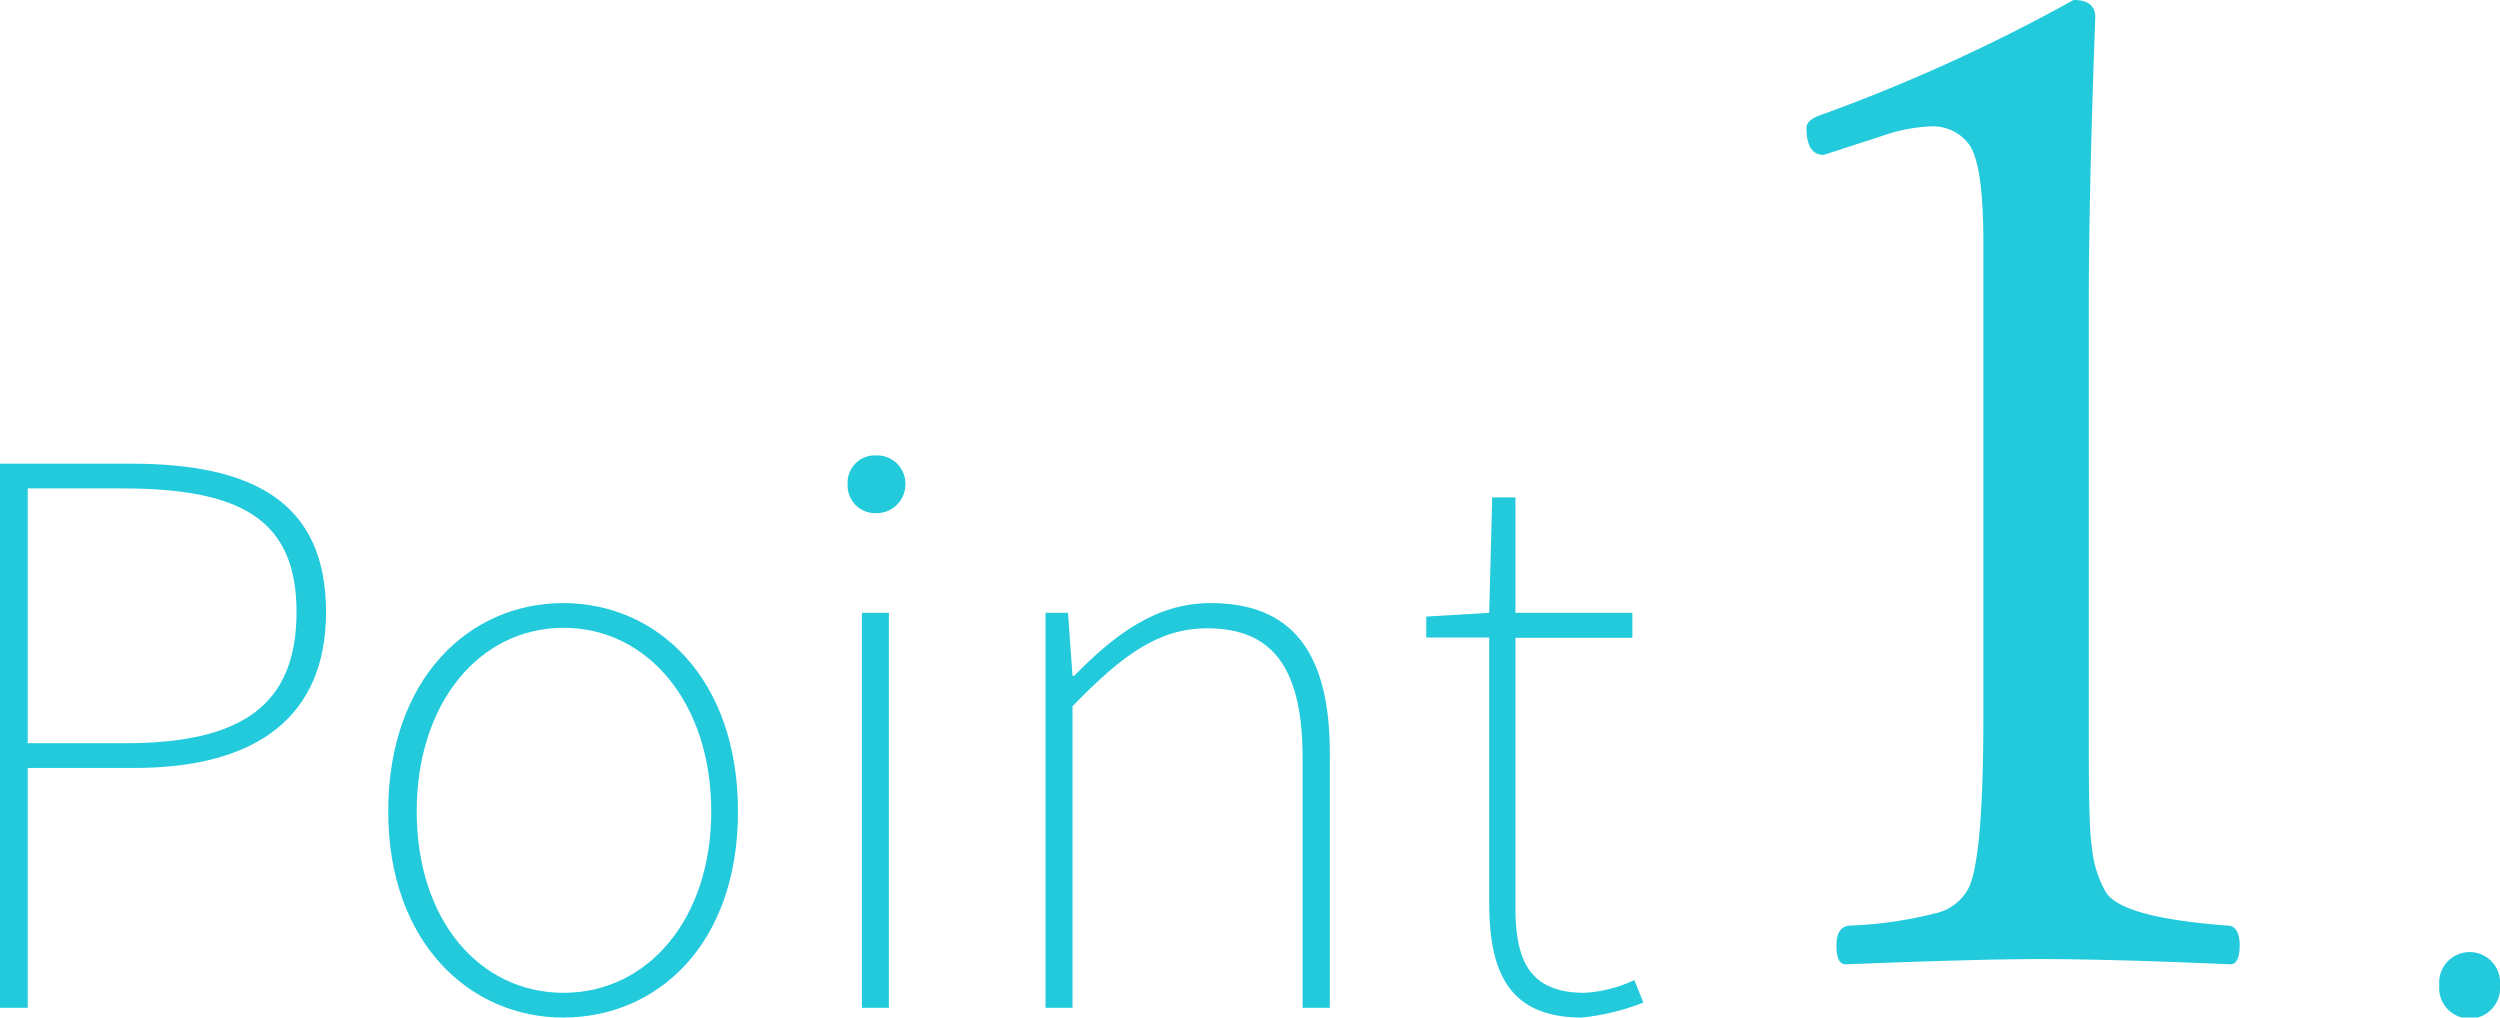
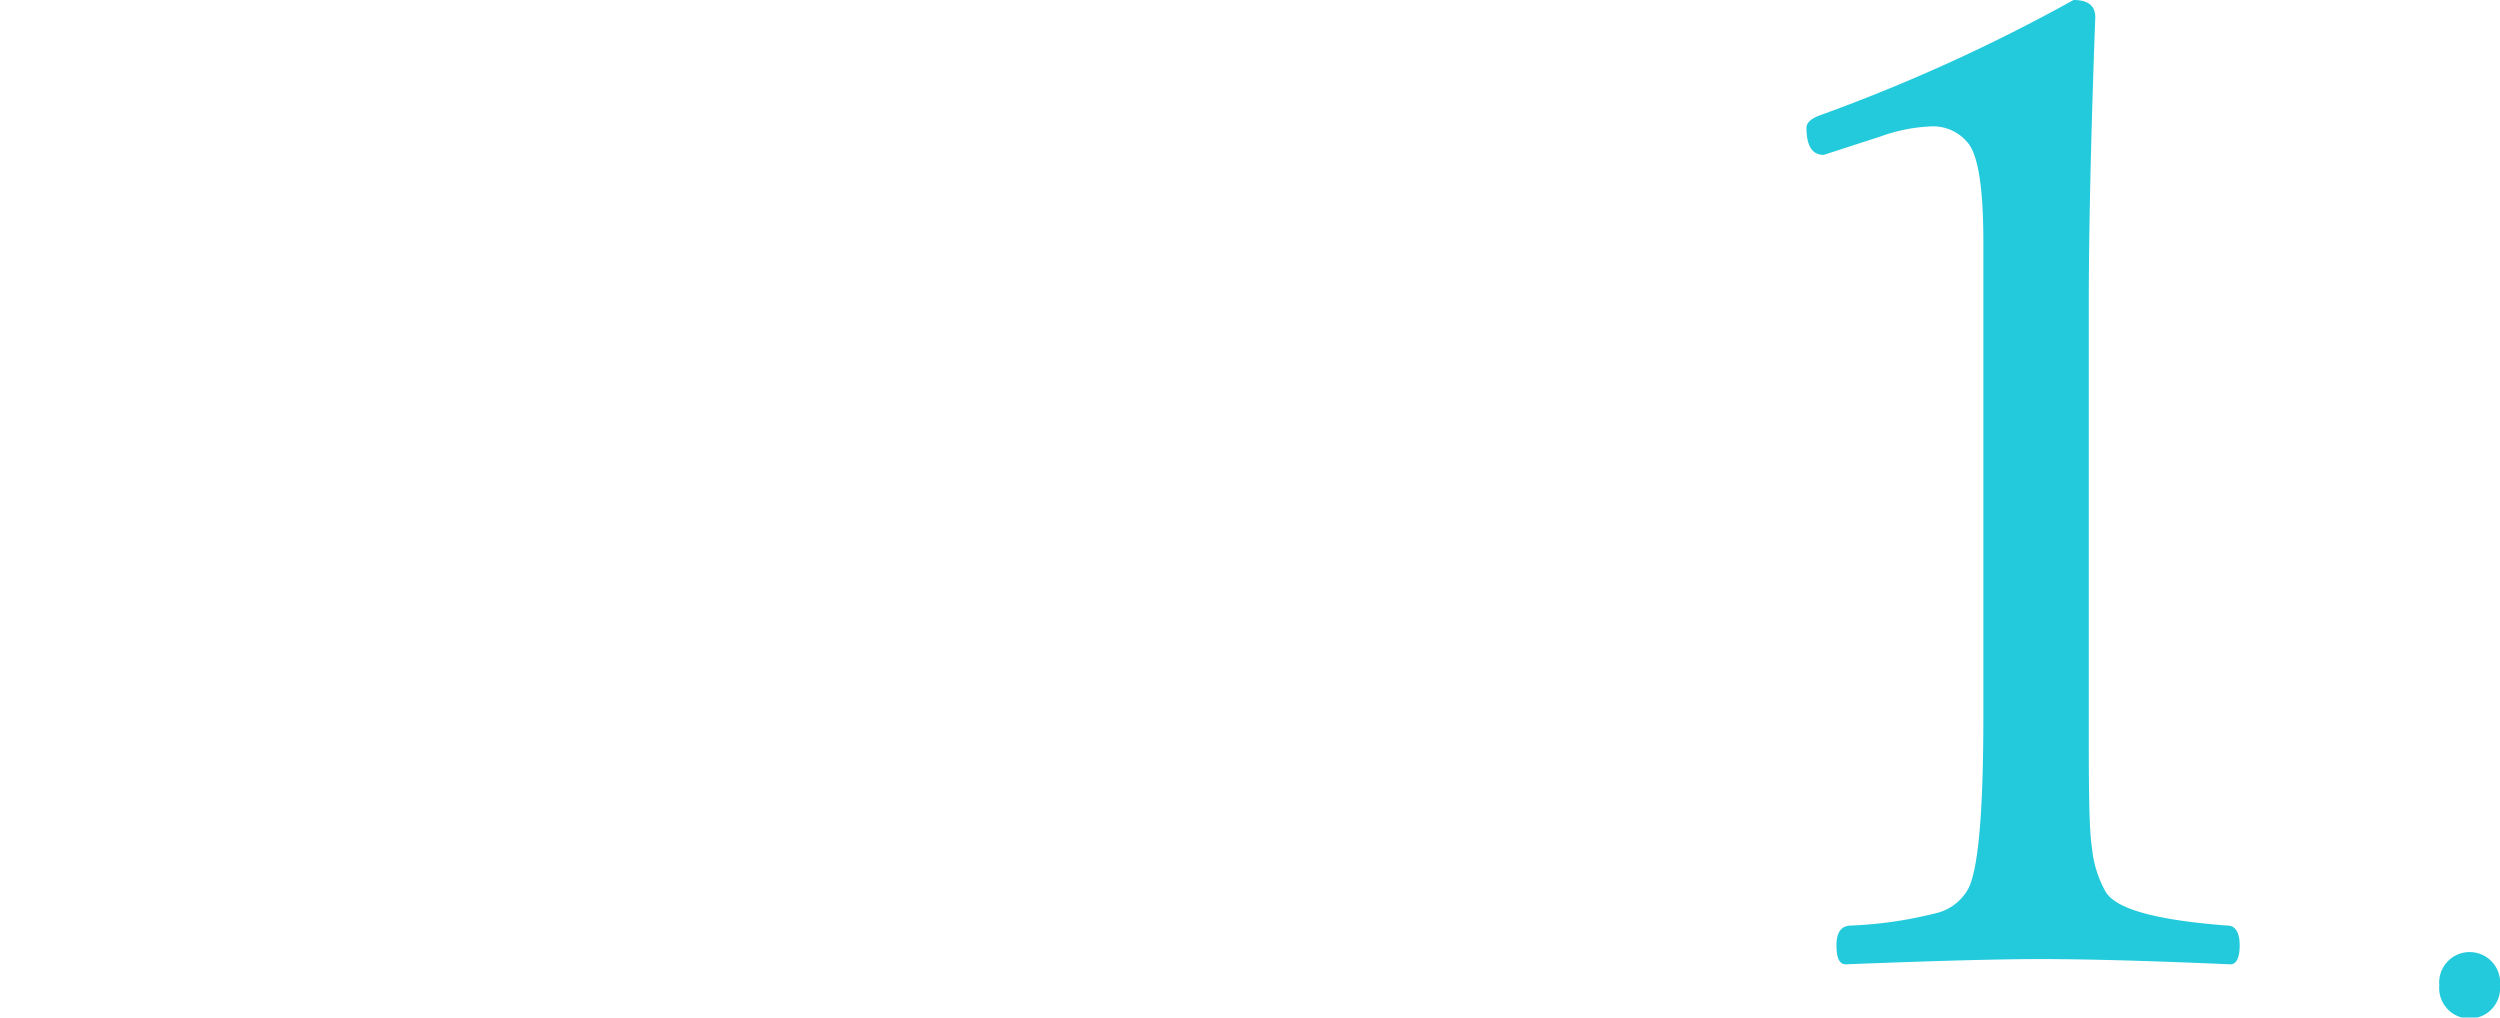
<svg xmlns="http://www.w3.org/2000/svg" viewBox="0 0 100.07 40.73">
  <defs>
    <style>.cls-1{fill:#22cadc;}</style>
  </defs>
  <g id="レイヤー_2" data-name="レイヤー 2">
    <g id="テキスト">
-       <path class="cls-1" d="M0,18.56H5.25c4.95,0,7.8,1.59,7.8,5.94,0,4.2-2.79,6.24-7.68,6.24H1.11v9.6H0ZM5,29.75c4.65,0,6.87-1.5,6.87-5.25s-2.28-4.95-7-4.95H1.11v10.2Z" />
-       <path class="cls-1" d="M15.54,32.48c0-5.31,3.24-8.34,7-8.34s7,3,7,8.34-3.24,8.25-7,8.25S15.54,37.7,15.54,32.48Zm12.93,0c0-4.35-2.55-7.35-5.91-7.35s-5.88,3-5.88,7.35,2.52,7.26,5.88,7.26S28.47,36.8,28.47,32.48Z" />
-       <path class="cls-1" d="M33.93,19.4a1.09,1.09,0,0,1,1.14-1.17,1.13,1.13,0,0,1,1.17,1.17,1.15,1.15,0,0,1-1.17,1.14A1.1,1.1,0,0,1,33.93,19.4Zm.57,5.13h1.08V40.34H34.5Z" />
-       <path class="cls-1" d="M41.85,24.53h.9l.18,2.52H43c1.62-1.65,3.27-2.91,5.46-2.91,3.24,0,4.77,1.95,4.77,6V40.34H52.14v-10c0-3.48-1.11-5.19-3.81-5.19-1.95,0-3.39,1.05-5.4,3.12V40.34H41.85Z" />
-       <path class="cls-1" d="M59.61,36.14V25.52H57.09v-.84l2.52-.15.12-4.62h.93v4.62h4.68v1H60.66V36.29c0,2,.45,3.45,2.76,3.45a5.38,5.38,0,0,0,2-.51l.36.9a9.24,9.24,0,0,1-2.46.6C60.39,40.73,59.61,38.9,59.61,36.14Z" />
      <path class="cls-1" d="M83,0q.87,0,.87.69-.26,7.08-.26,11.57v16.4c0,2.71,0,4.47.13,5.3a4.42,4.42,0,0,0,.53,1.71c.39.71,2,1.16,4.9,1.38.32,0,.48.3.48.79s-.13.76-.37.76q-4.8-.21-7.62-.21-2.46,0-7.78.21c-.25,0-.37-.25-.37-.76s.18-.76.53-.79a16.44,16.44,0,0,0,3.58-.53,2,2,0,0,0,1.11-.85q.66-1,.66-7V9.7c0-2.09-.19-3.4-.58-3.93a1.79,1.79,0,0,0-1.53-.71,6.75,6.75,0,0,0-2,.4L73,6.2q-.69,0-.69-1.08c0-.22.2-.39.61-.53A70,70,0,0,0,83,0Z" />
      <path class="cls-1" d="M97.64,39.44a1.22,1.22,0,1,1,2.43,0,1.22,1.22,0,1,1-2.43,0Z" />
    </g>
  </g>
</svg>